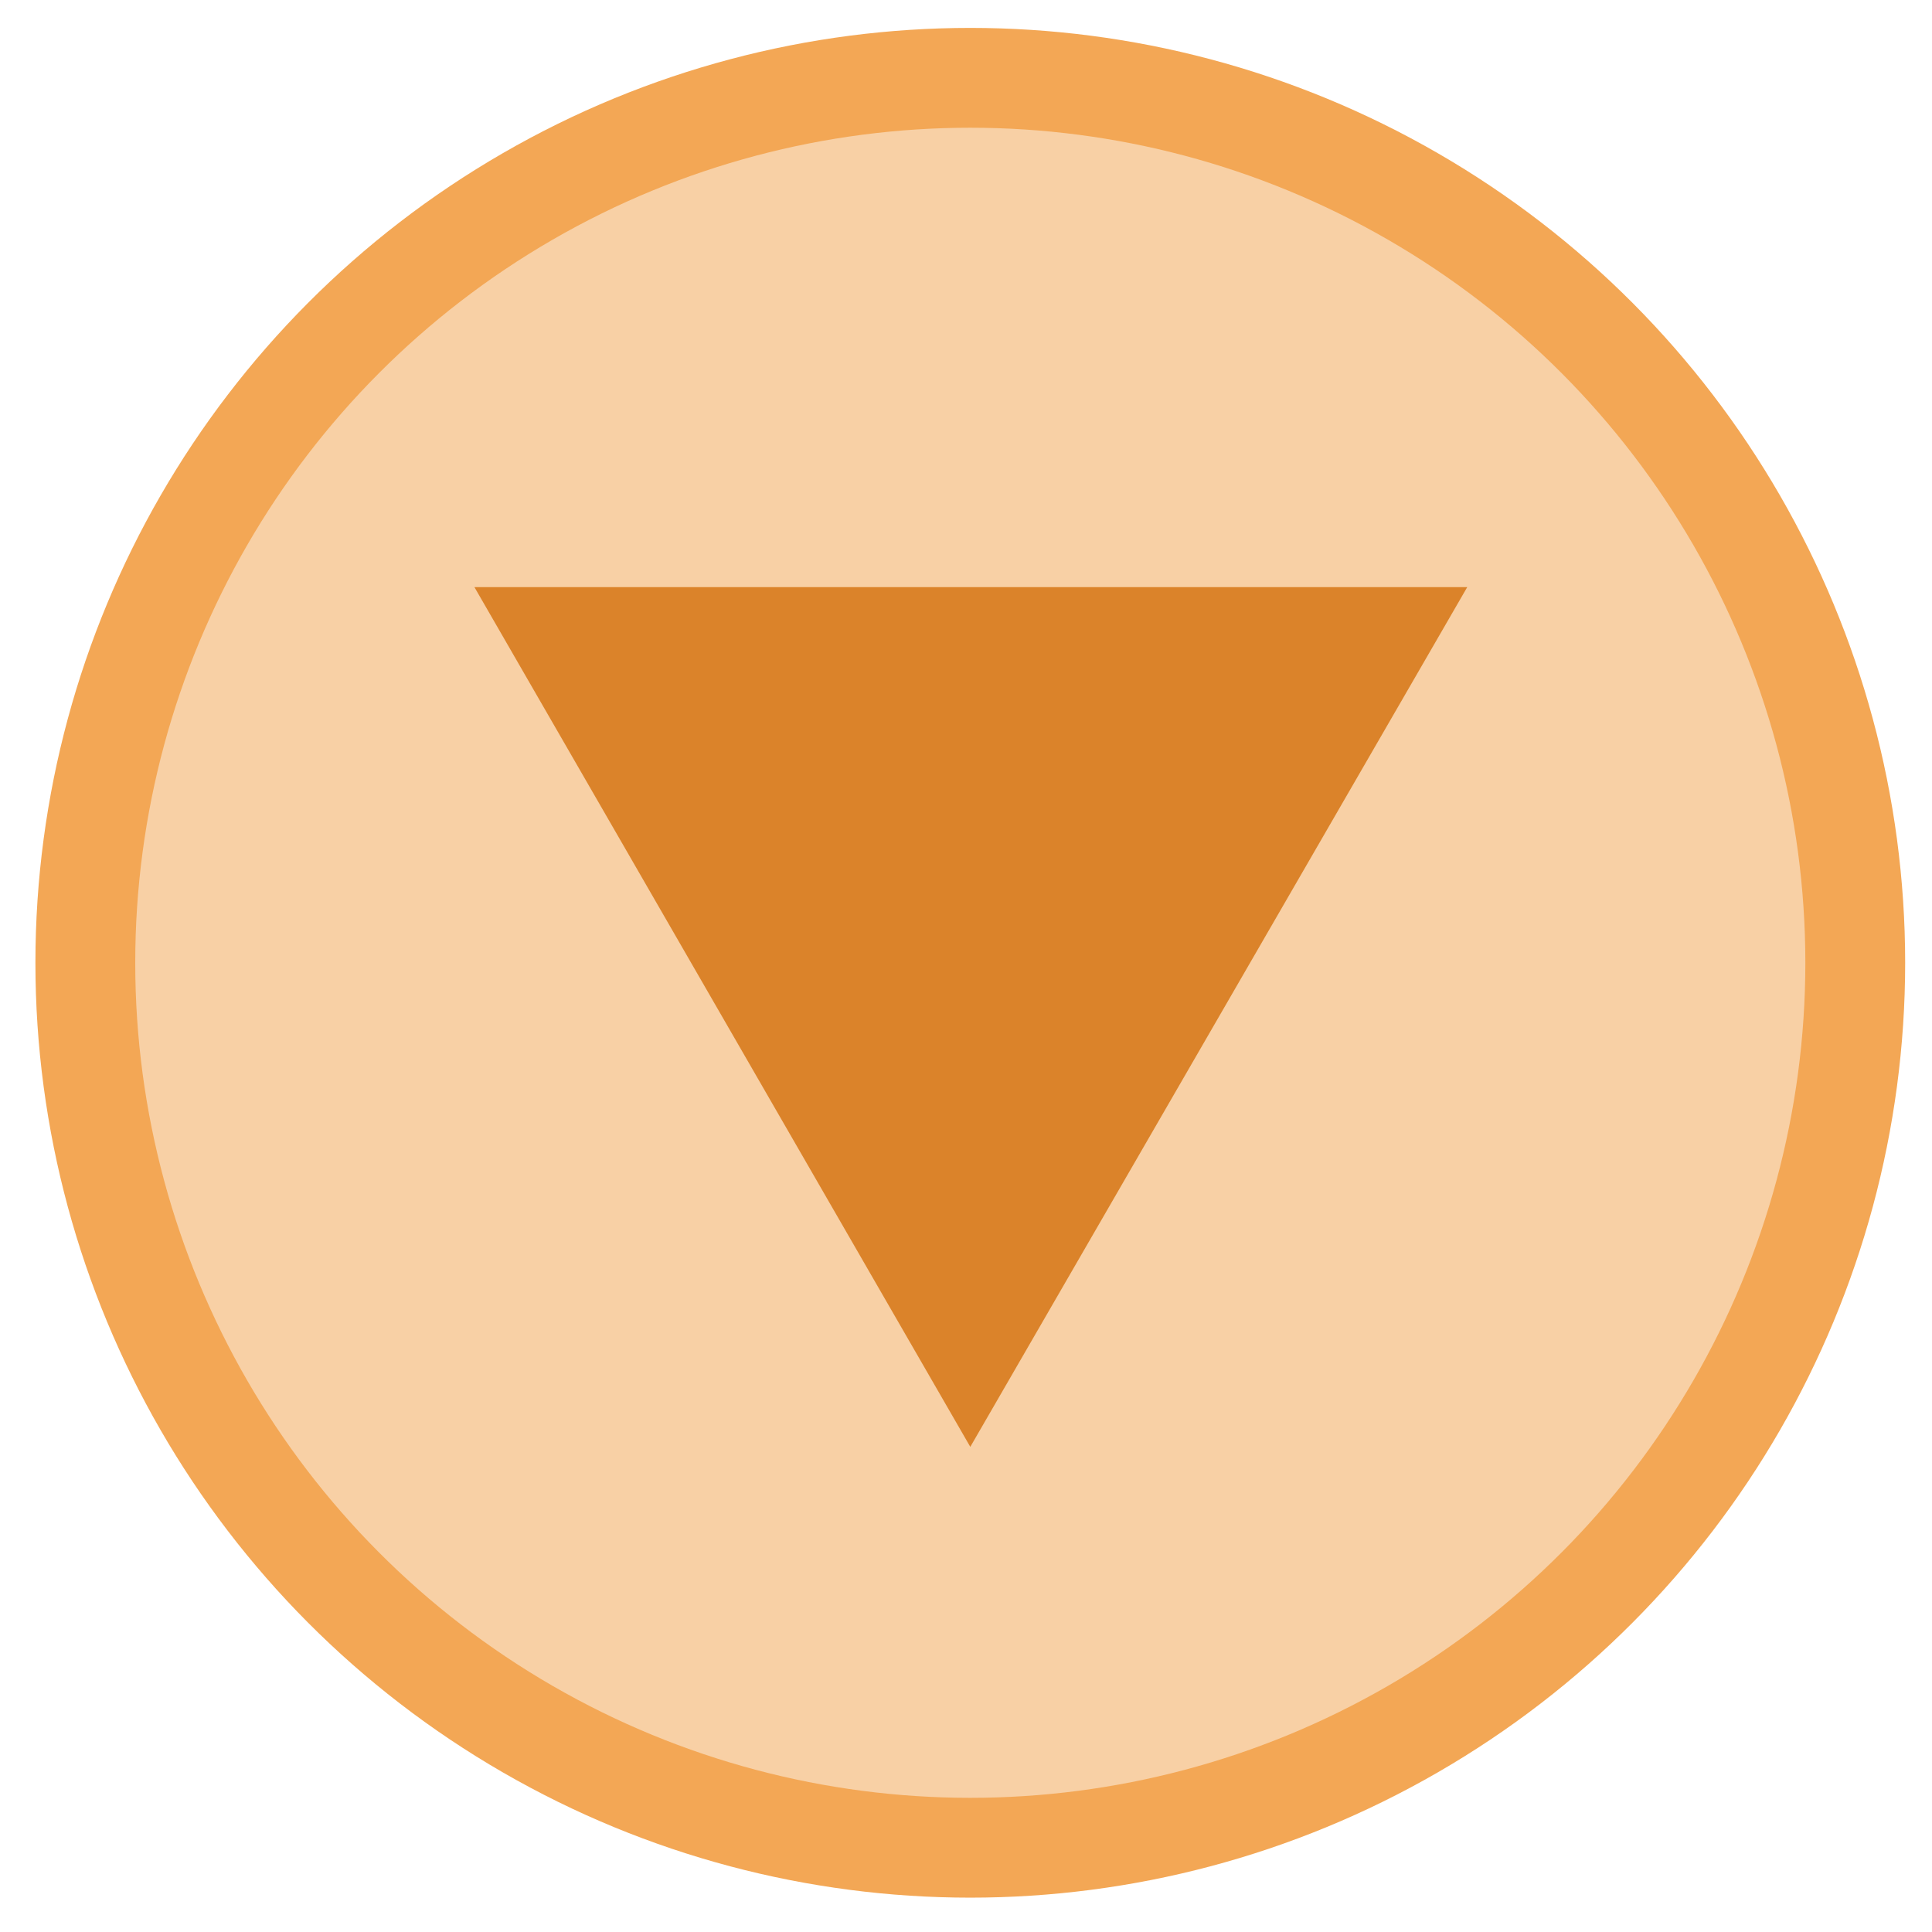
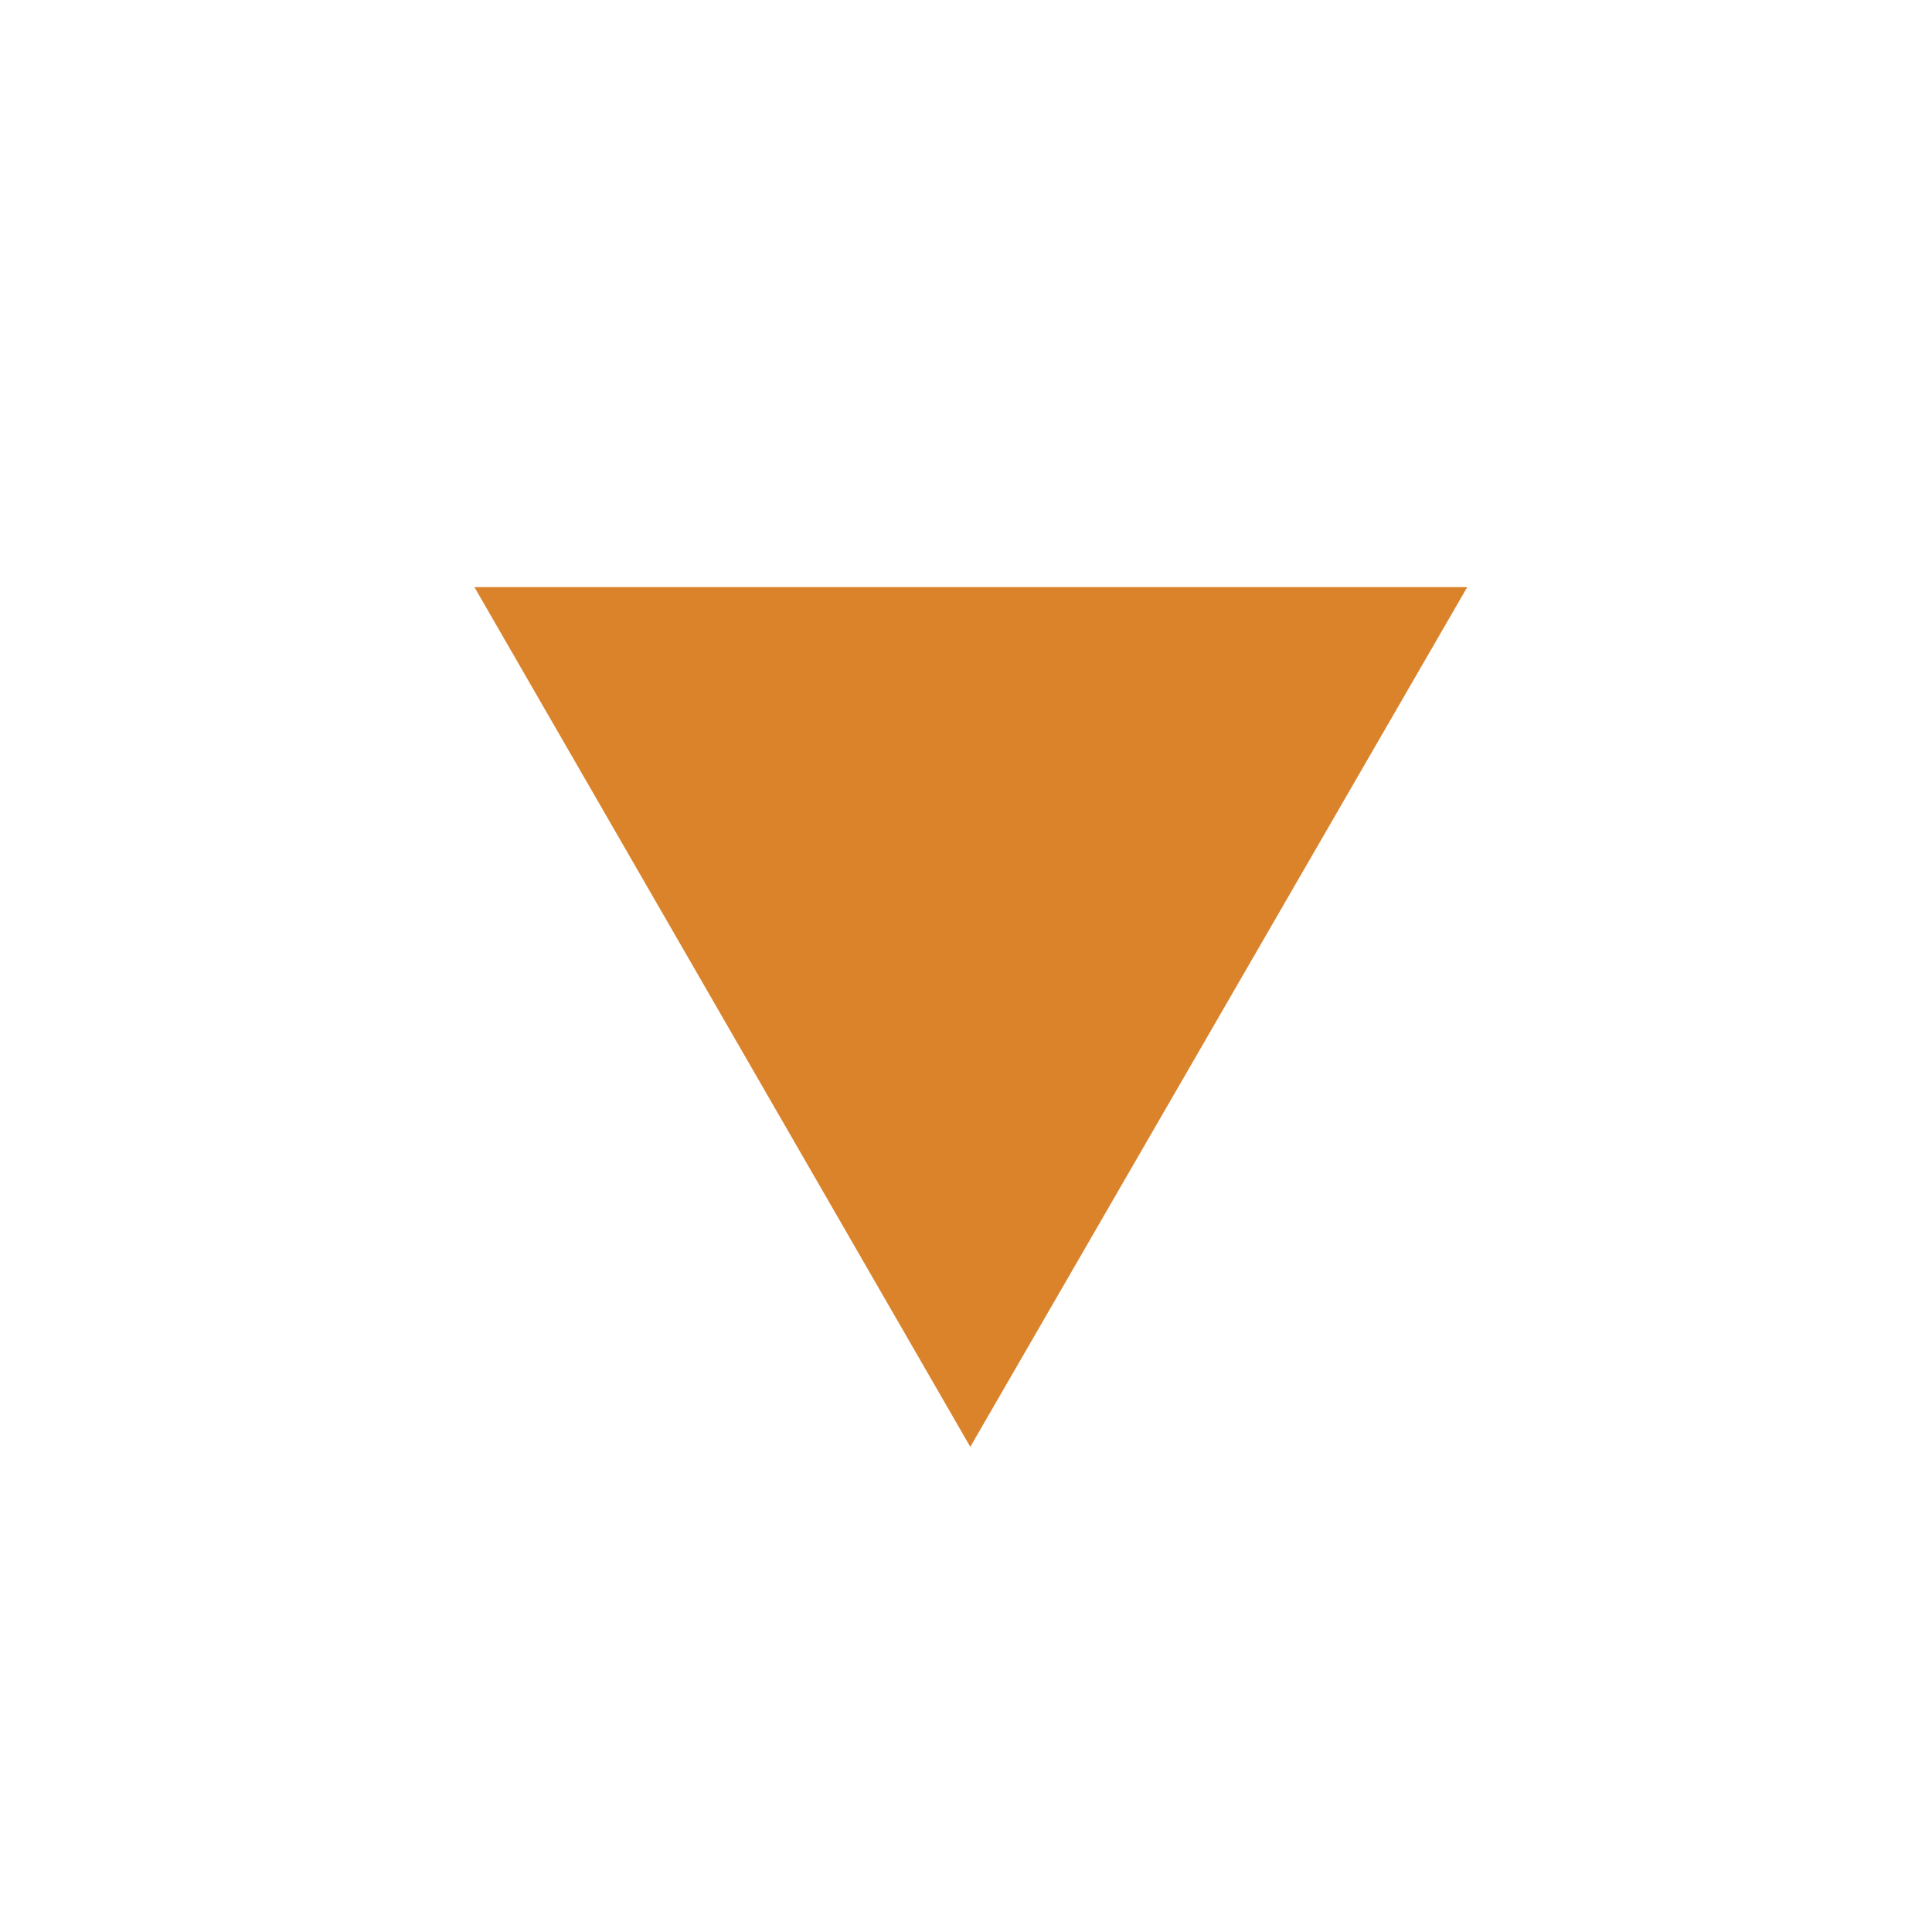
<svg xmlns="http://www.w3.org/2000/svg" version="1.1" id="レイヤー_1" x="0px" y="0px" viewBox="0 0 180 180" enable-background="new 0 0 180 180" xml:space="preserve">
-   <circle fill="#F3A755" cx="90.4" cy="89.7" r="87.1" />
-   <circle fill="#F8D0A5" cx="90.4" cy="89.7" r="77.8" />
  <polygon fill="#DB832A" points="90.4,134.8 136.7,54.7 44.2,54.7 " />
</svg>